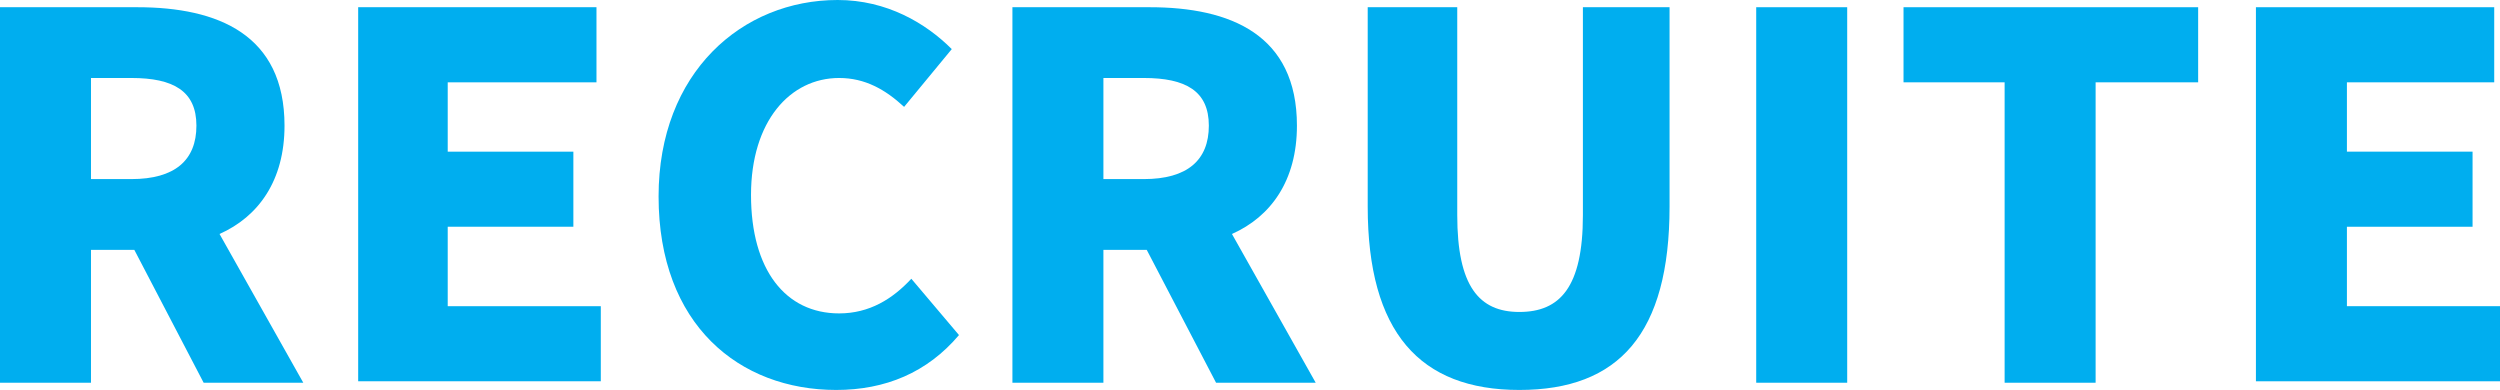
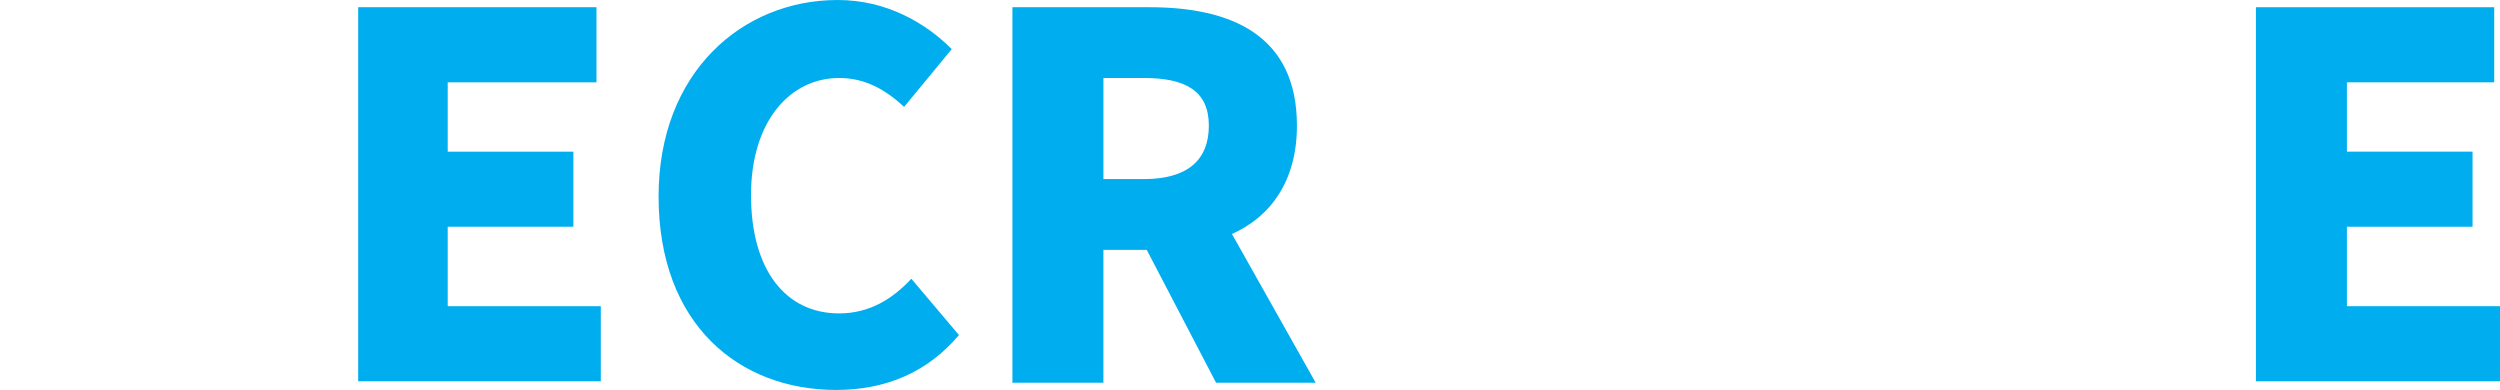
<svg xmlns="http://www.w3.org/2000/svg" version="1.1" id="レイヤー_1" x="0px" y="0px" width="173.1px" height="27px" viewBox="0 0 173.1 27" style="enable-background:new 0 0 173.1 27;" xml:space="preserve">
  <style type="text/css">
	.st0{fill:#00AEEF;}
</style>
  <g>
-     <path class="st0" d="M14.1,26.5l-4.8-9.2h-3v9.2H0v-26h9.5c5.6,0,10.2,1.9,10.2,8.2c0,3.8-1.8,6.3-4.5,7.5l5.8,10.3H14.1z    M6.3,12.4h2.8c3,0,4.5-1.3,4.5-3.7c0-2.4-1.6-3.3-4.5-3.3H6.3V12.4z" />
    <path class="st0" d="M24.8,0.5h16.5v5.2H31v4.8h8.7v5.2H31v5.5h10.6v5.2H24.8V0.5z" />
    <path class="st0" d="M45.6,13.6C45.6,5,51.4,0,58,0c3.4,0,6.1,1.6,7.9,3.4l-3.3,4c-1.3-1.2-2.7-2-4.5-2c-3.4,0-6.1,3-6.1,8.1   c0,5.2,2.4,8.2,6.1,8.2c2.1,0,3.7-1,5-2.4l3.3,3.9c-2.2,2.6-5.1,3.8-8.5,3.8C51.2,27,45.6,22.5,45.6,13.6z" />
    <path class="st0" d="M84.2,26.5l-4.8-9.2h-3v9.2h-6.3v-26h9.5c5.6,0,10.2,1.9,10.2,8.2c0,3.8-1.8,6.3-4.5,7.5l5.8,10.3H84.2z    M76.4,12.4h2.8c3,0,4.5-1.3,4.5-3.7c0-2.4-1.6-3.3-4.5-3.3h-2.8V12.4z" />
-     <path class="st0" d="M94.7,14.3V0.5h6.2v14.4c0,4.9,1.5,6.7,4.3,6.7c2.8,0,4.4-1.7,4.4-6.7V0.5h6v13.8c0,8.8-3.5,12.7-10.4,12.7   C98.3,27,94.7,23,94.7,14.3z" />
-     <path class="st0" d="M121.6,0.5h6.3v26h-6.3V0.5z" />
-     <path class="st0" d="M138.8,5.7h-7V0.5h20.4v5.2h-7.1v20.8h-6.3V5.7z" />
    <path class="st0" d="M156.2,0.5h16.5v5.2h-10.2v4.8h8.7v5.2h-8.7v5.5h10.6v5.2h-16.9V0.5z" />
  </g>
</svg>